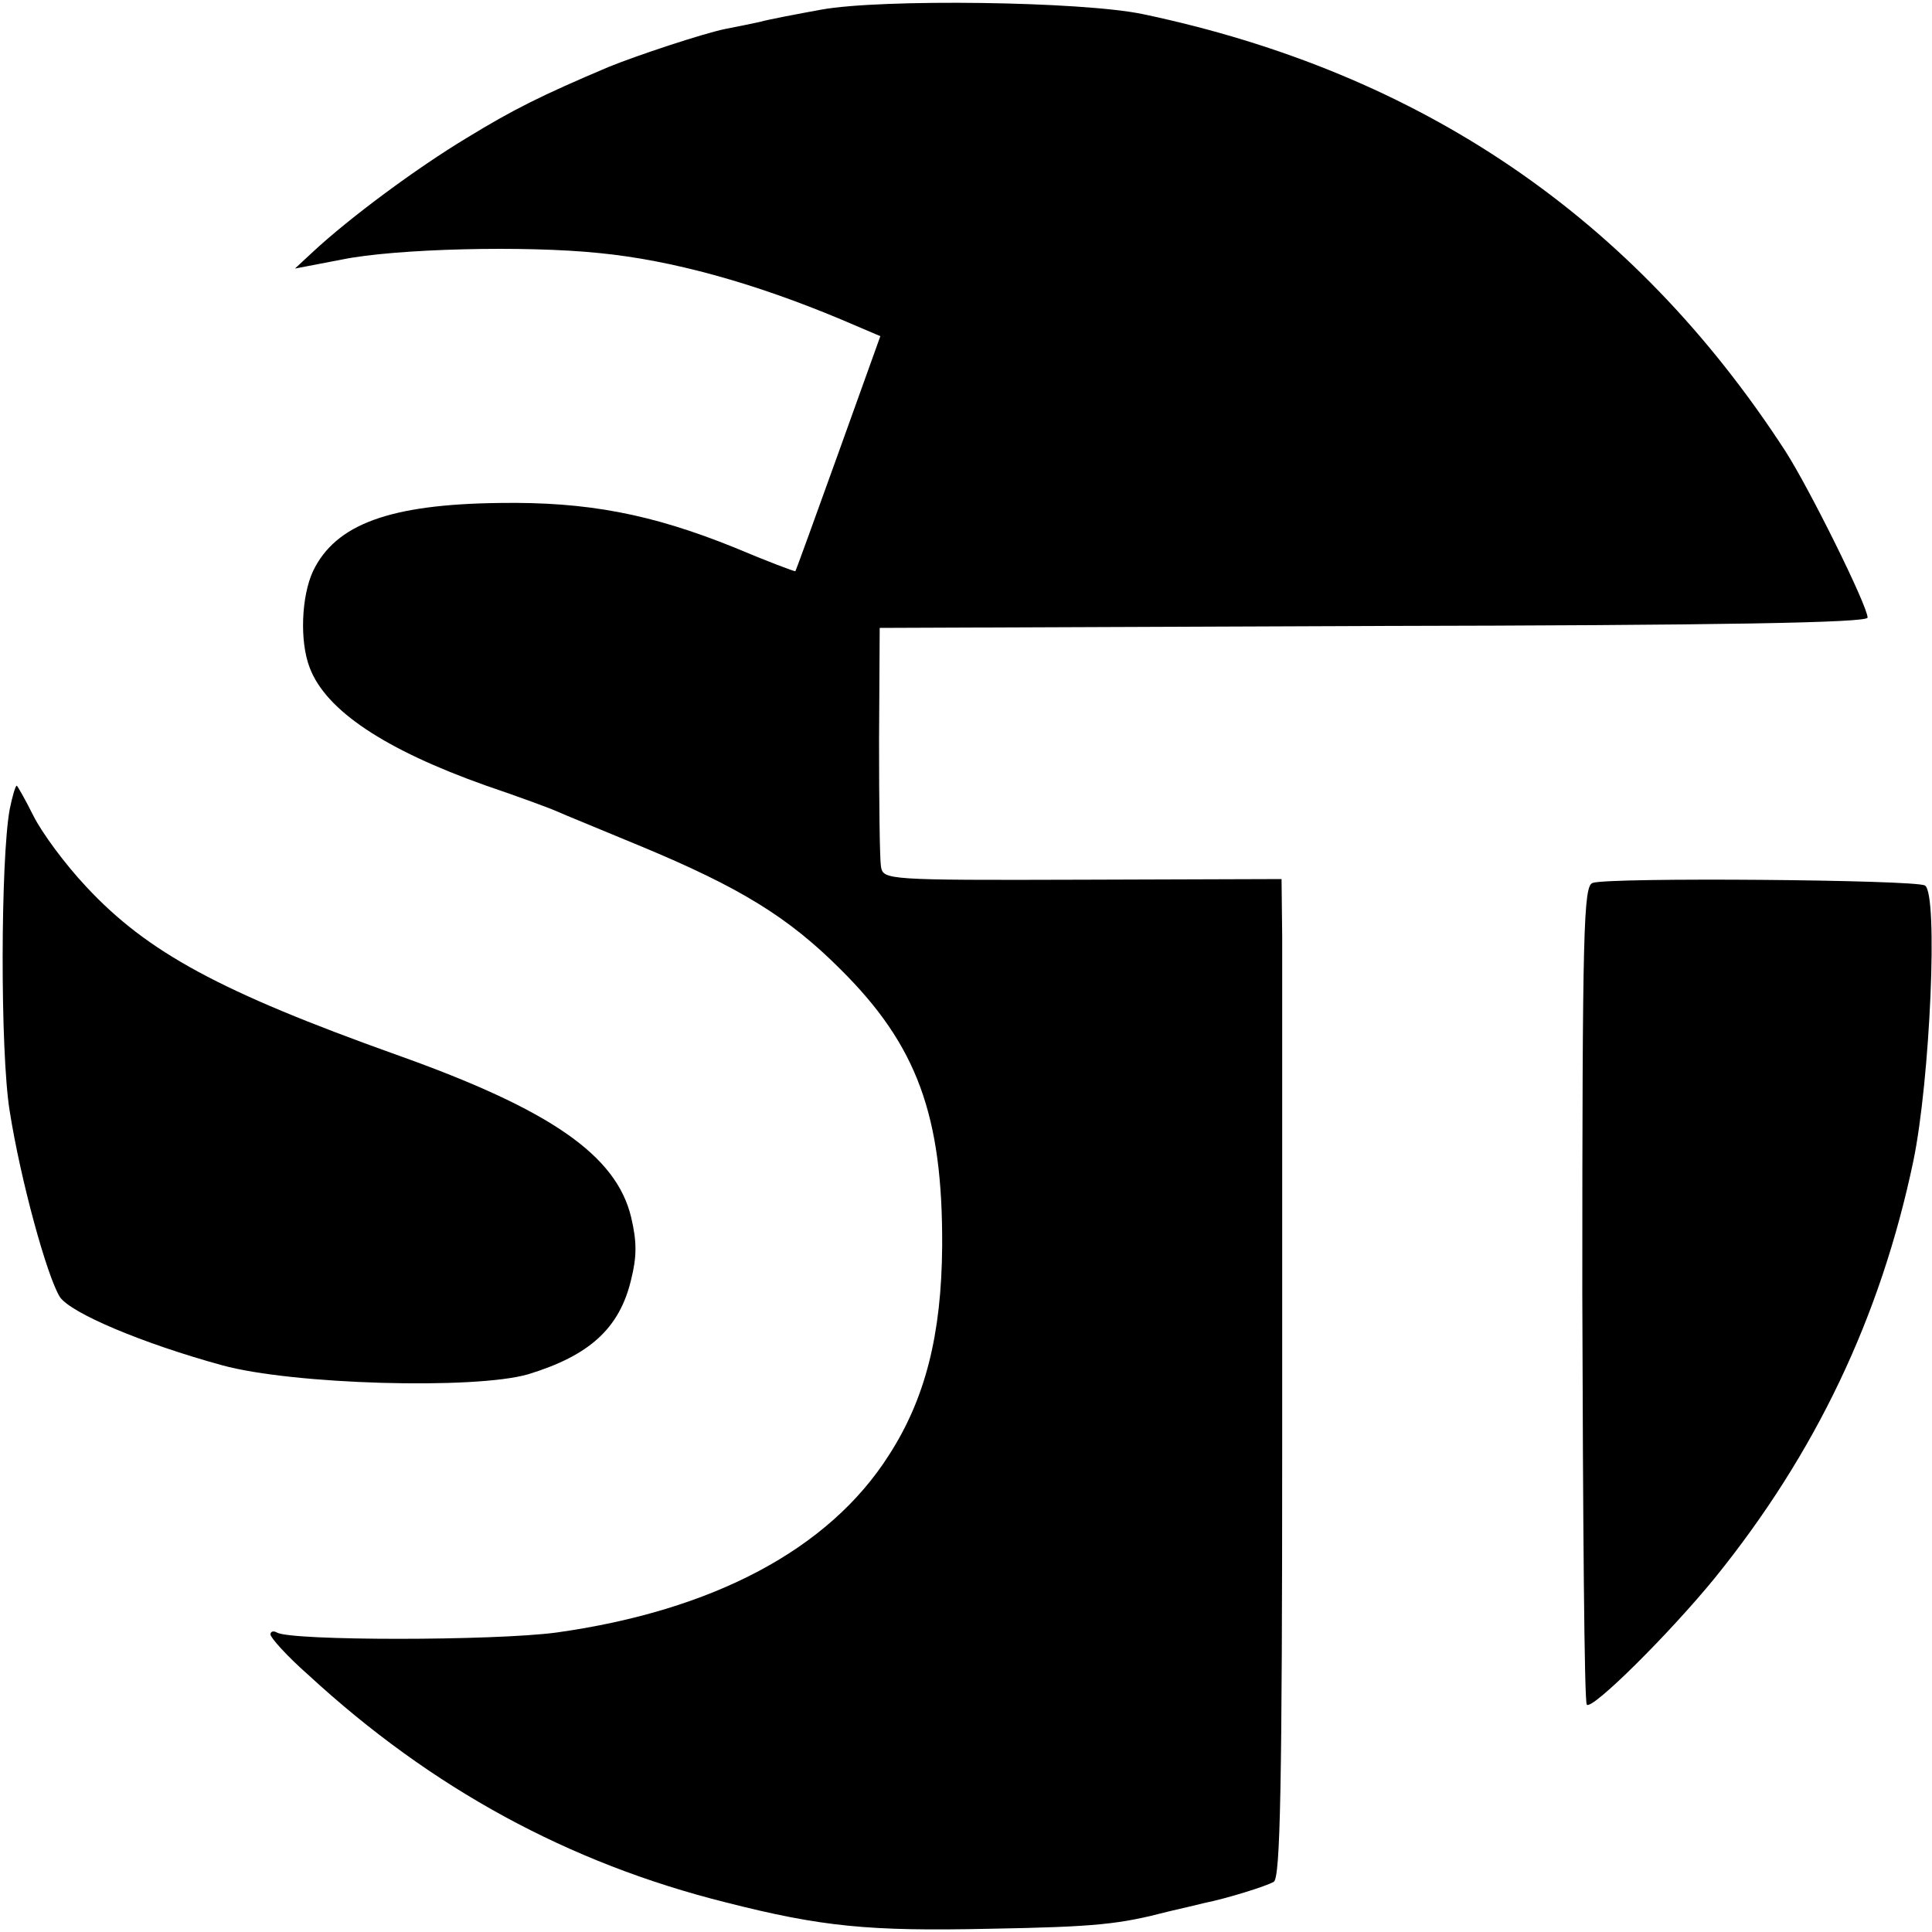
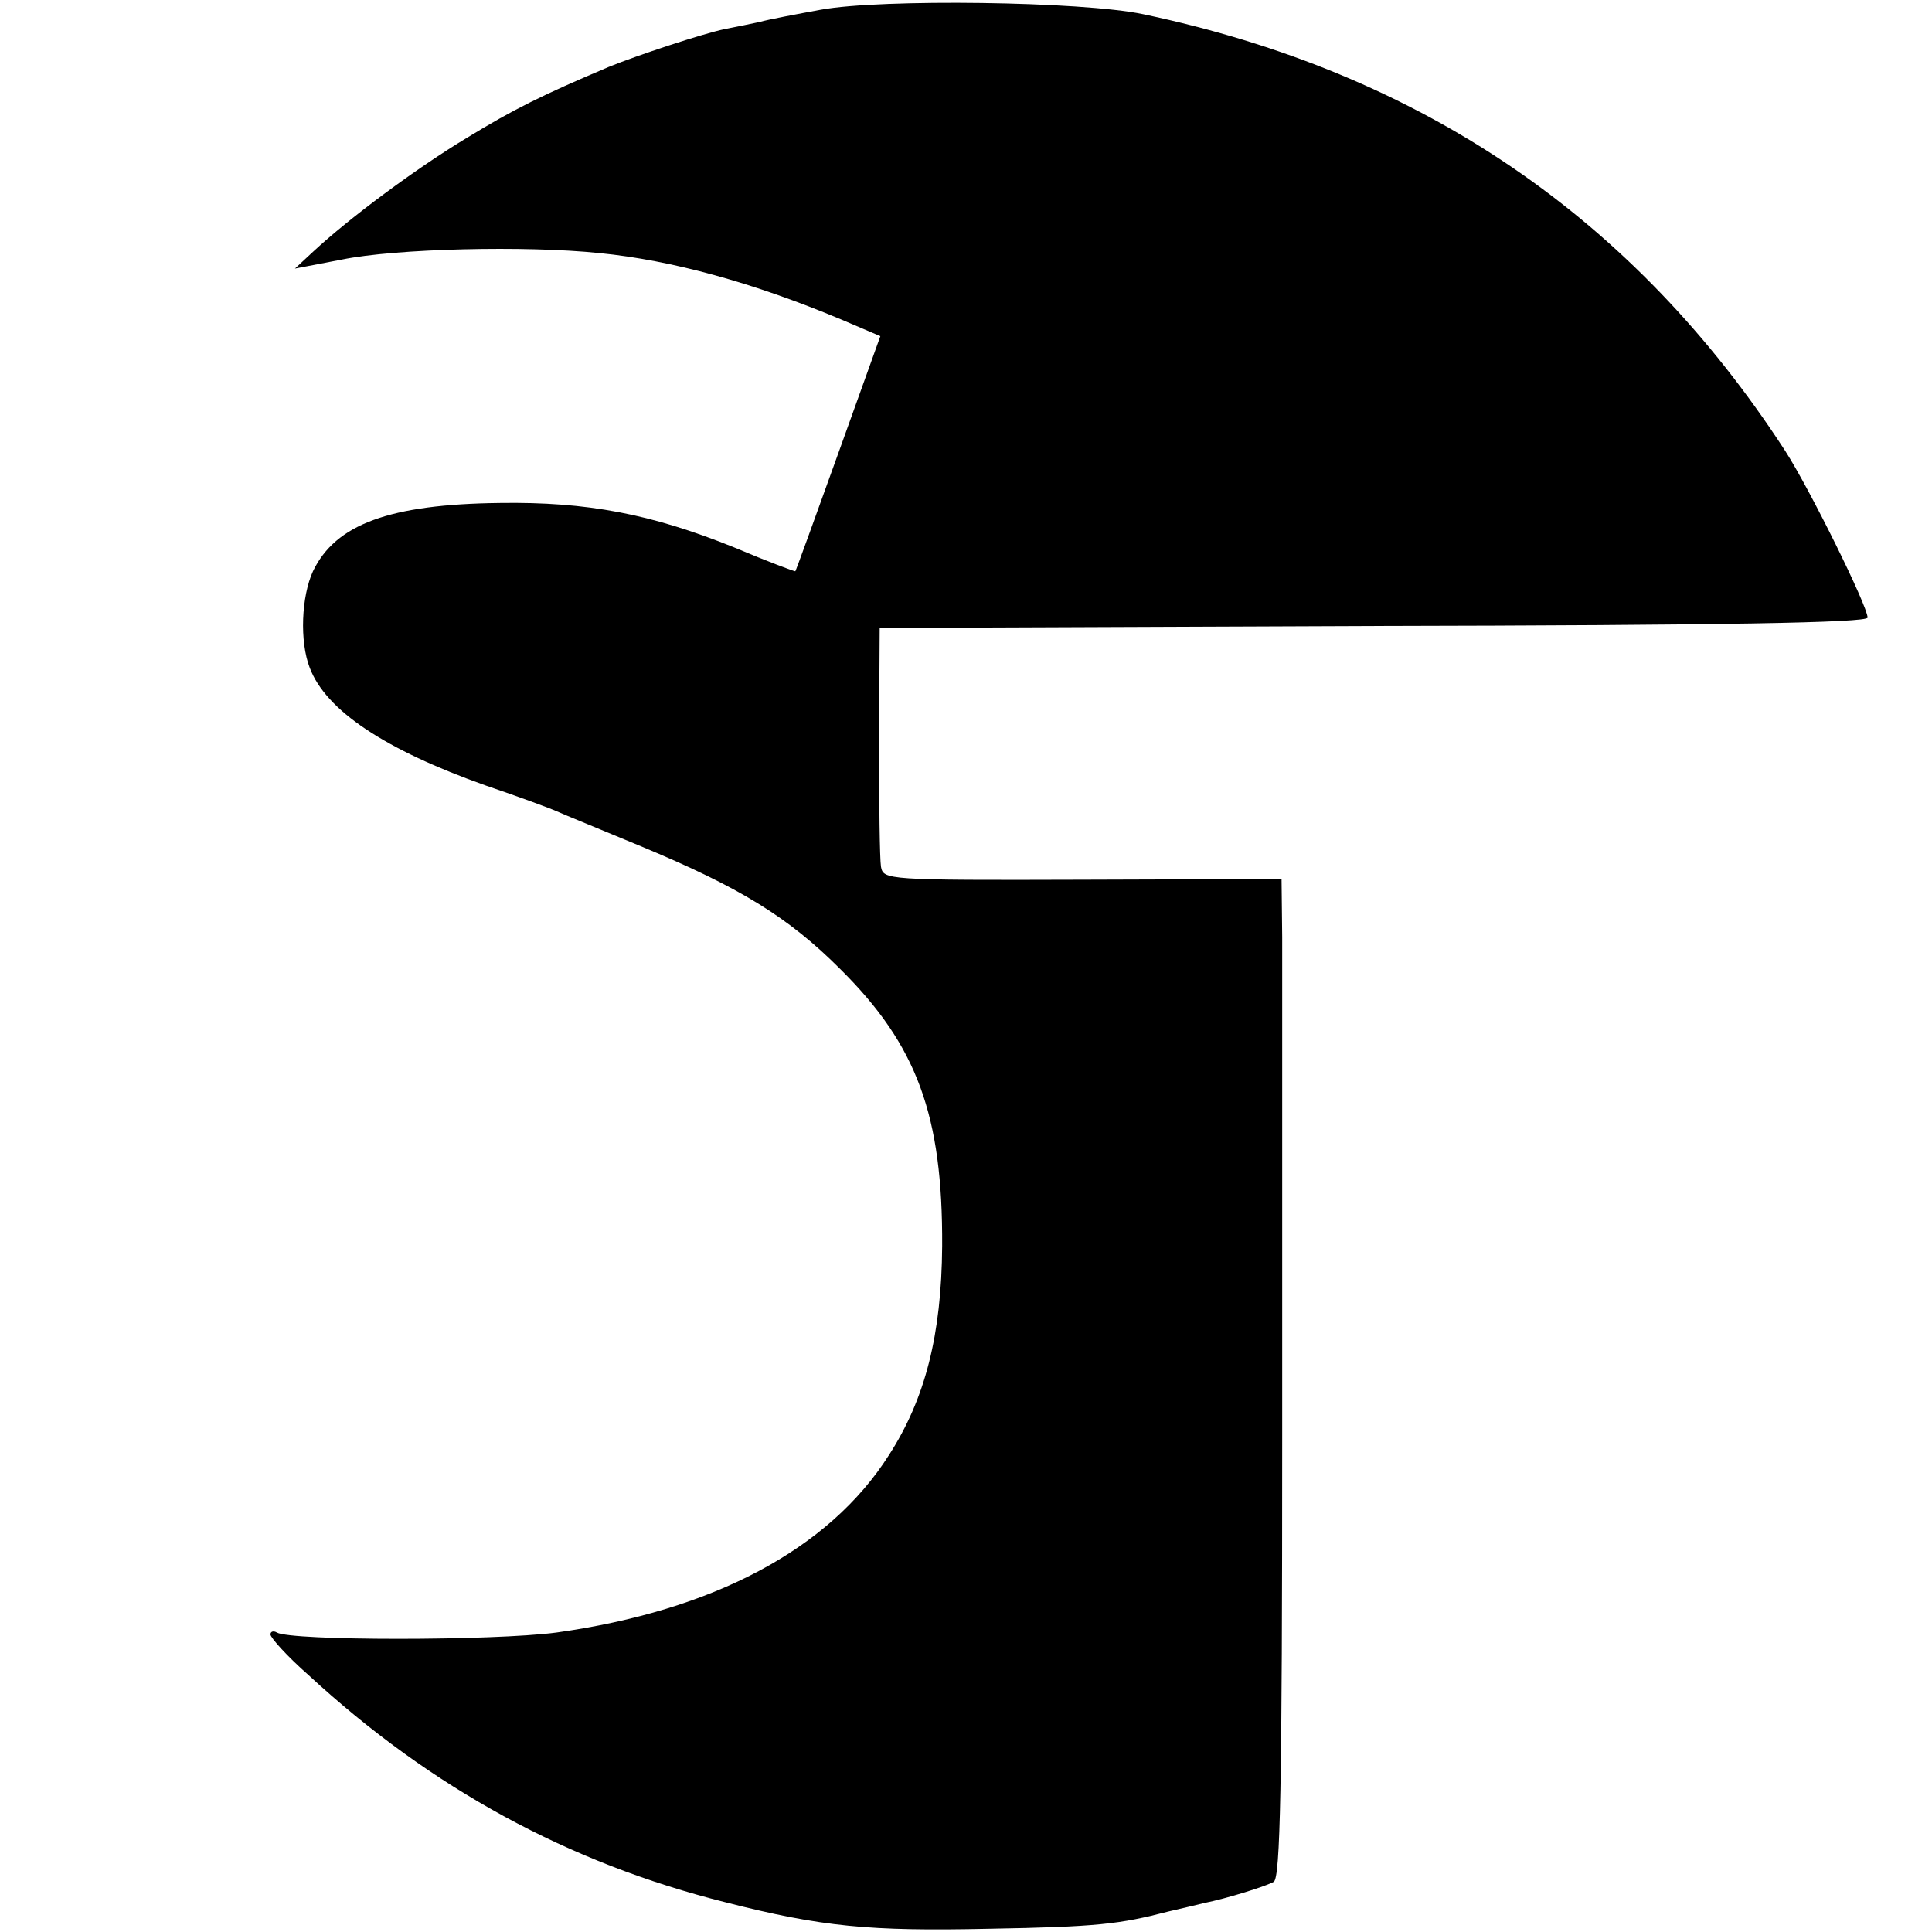
<svg xmlns="http://www.w3.org/2000/svg" version="1.0" width="300pt" height="300pt" viewBox="0 0 300 300" preserveAspectRatio="xMidYMid meet">
  <g transform="translate(0,300) scale(0.1,-0.1)" fill="#000000" stroke="none">
    <path d="M1275 2985 c-38 -7 -81 -15 -95 -19 -14 -3 -38 -8 -54 -11 -34 -7 -137 -41 -181 -59 -104 -44 -148 -66 -220 -110 -78 -47 -182 -124 -239 -177 l-28 -26 73 14 c83 17 285 22 400 10 112 -11 239 -46 375 -103 l61 -26 -65 -181 c-36 -100 -66 -183 -67 -184 0 -1 -43 15 -95 37 -129 52 -228 71 -364 69 -171 -2 -255 -33 -290 -106 -18 -39 -21 -109 -5 -150 25 -66 116 -127 274 -183 50 -17 99 -35 110 -40 11 -5 70 -29 130 -54 154 -64 229 -110 310 -191 119 -118 159 -227 158 -430 -1 -137 -26 -237 -83 -325 -93 -146 -273 -241 -516 -275 -98 -13 -412 -13 -434 0 -5 3 -10 2 -10 -3 0 -5 26 -34 59 -63 191 -176 404 -292 648 -353 149 -38 223 -45 408 -41 169 3 203 7 280 27 22 5 47 11 55 13 35 7 96 26 108 33 10 7 13 144 13 693 0 376 0 725 0 774 l-1 90 -309 -1 c-306 -1 -309 0 -313 20 -2 12 -3 100 -3 196 l1 175 767 3 c542 1 767 5 767 13 0 18 -90 200 -128 259 -235 362 -565 587 -997 678 -95 20 -407 24 -500 7z" />
-     <path d="M15 1743 c-14 -77 -15 -375 0 -468 17 -108 58 -257 78 -289 17 -25 128 -72 252 -106 109 -30 392 -38 475 -14 95 29 142 71 160 147 9 36 9 59 0 97 -23 96 -125 167 -364 252 -274 98 -387 159 -482 261 -33 35 -69 84 -82 110 -13 26 -25 47 -26 47 -2 0 -7 -17 -11 -37z" />
-     <path d="M2473 1629 c-14 -5 -16 -67 -16 -638 1 -347 3 -635 7 -638 8 -9 128 110 199 197 156 193 257 404 308 647 26 125 39 416 18 428 -14 9 -491 13 -516 4z" />
  </g>
</svg>